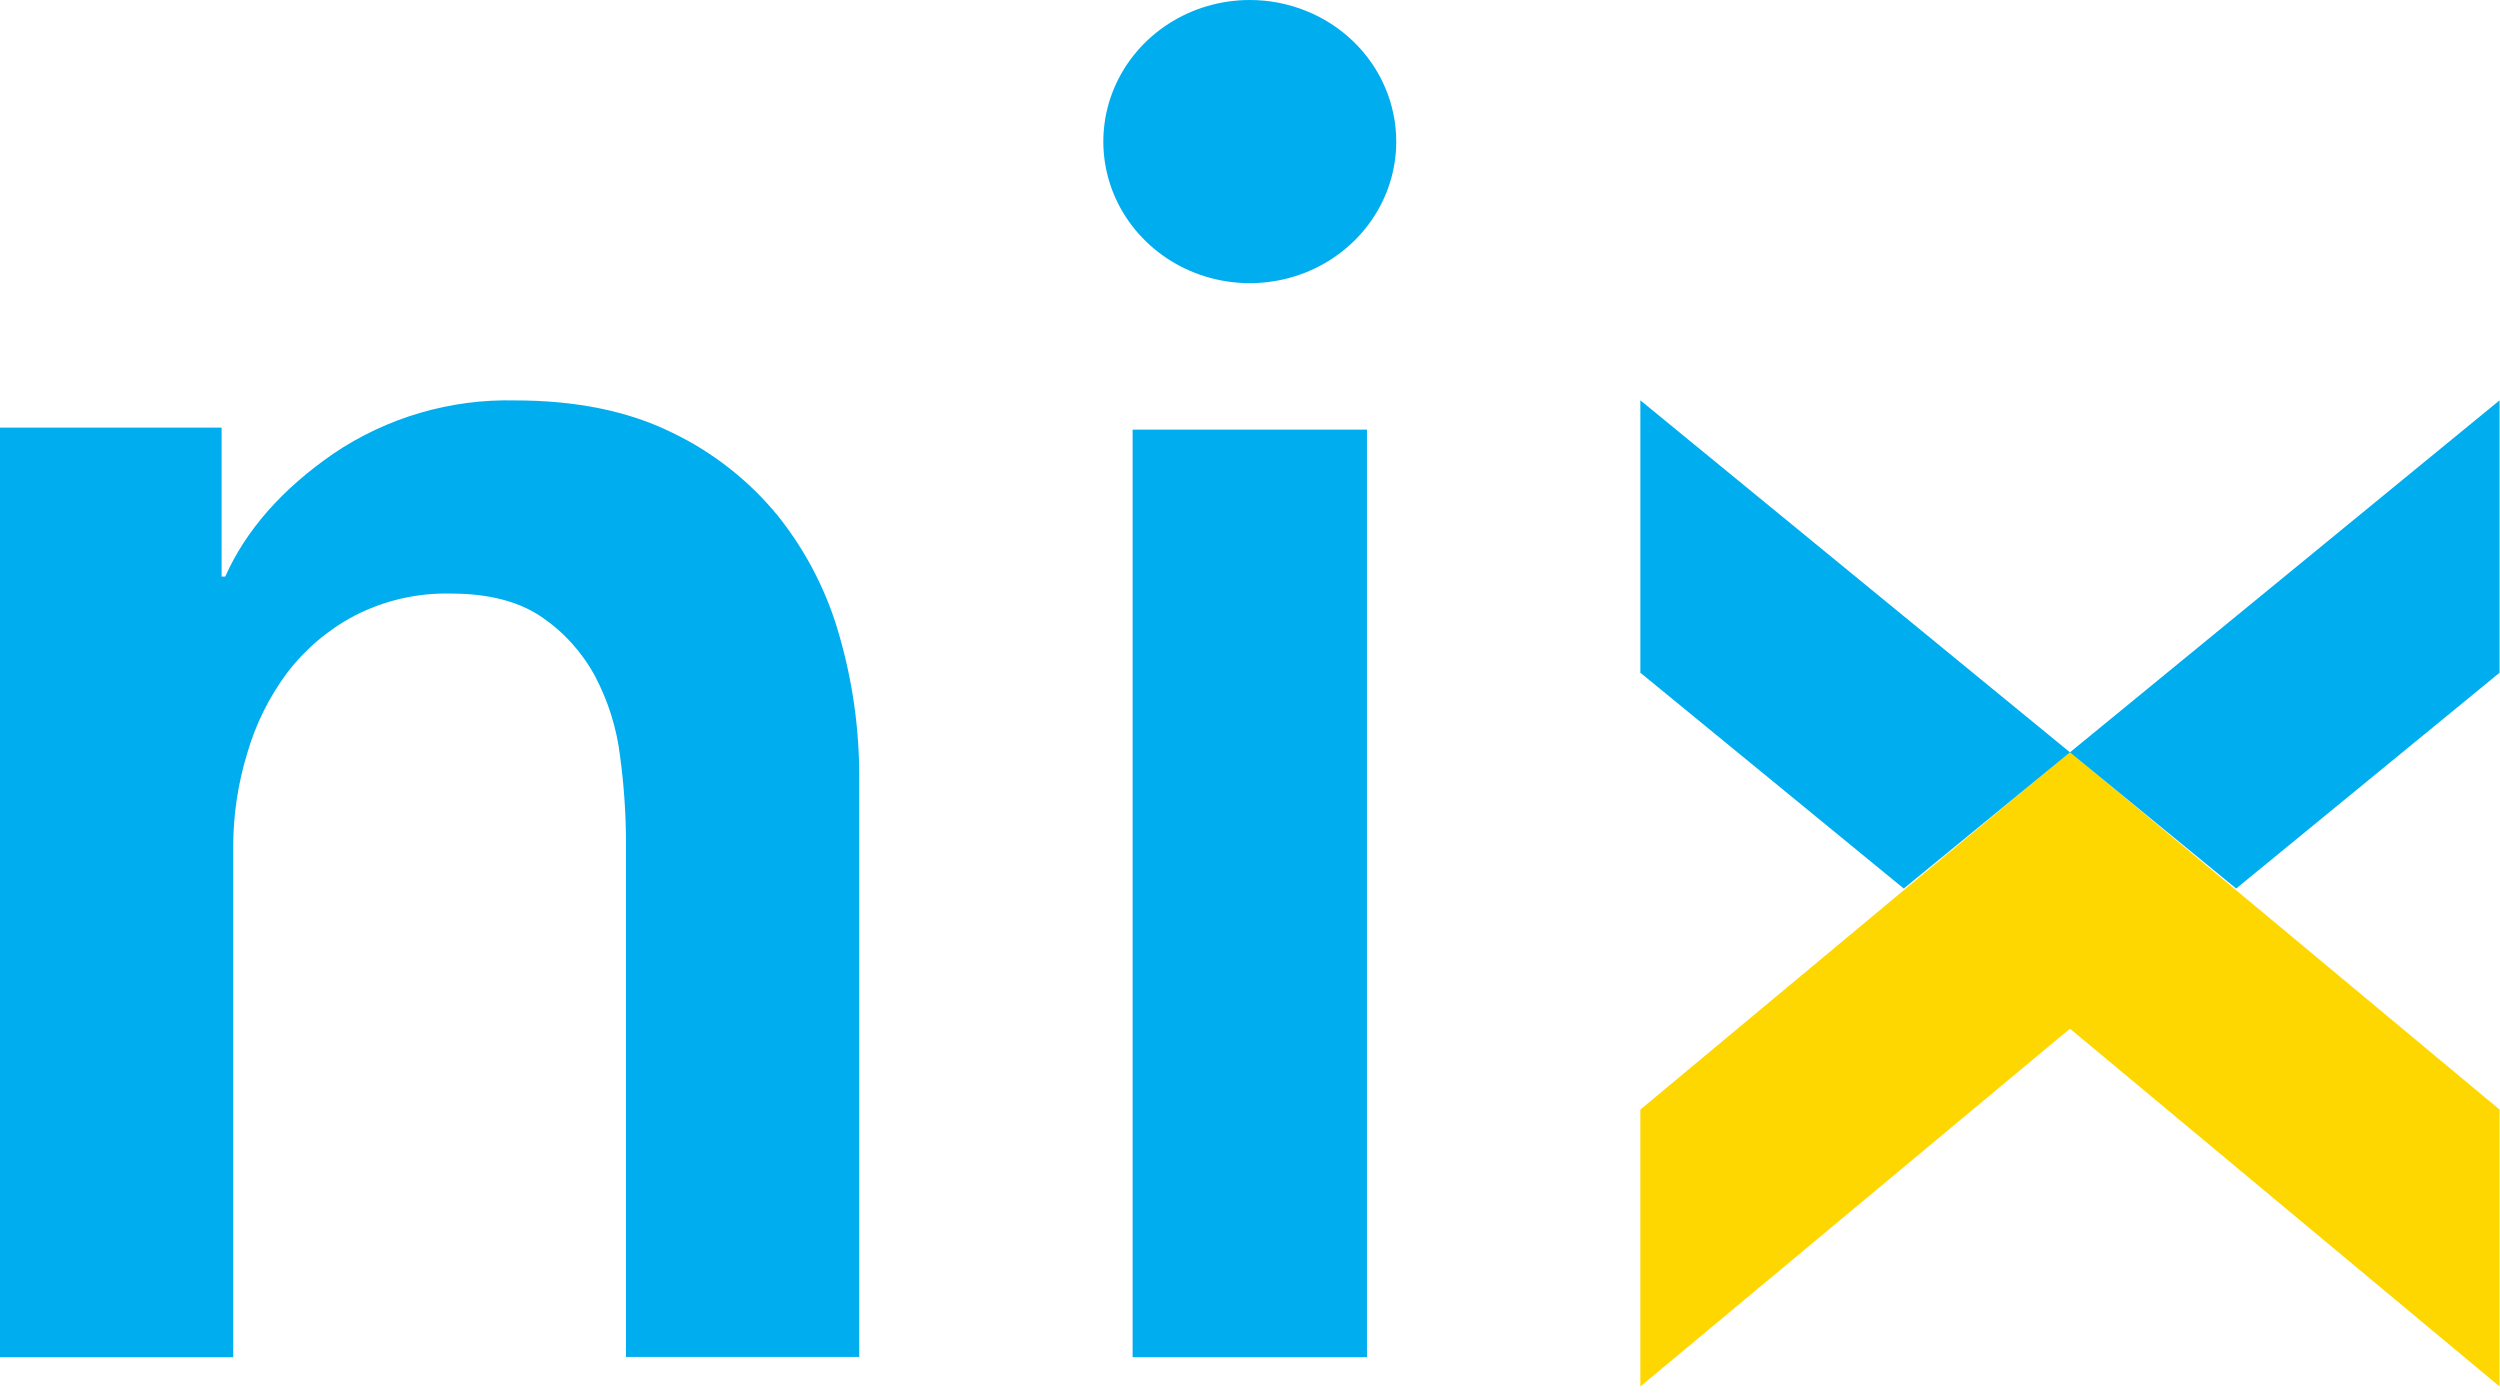
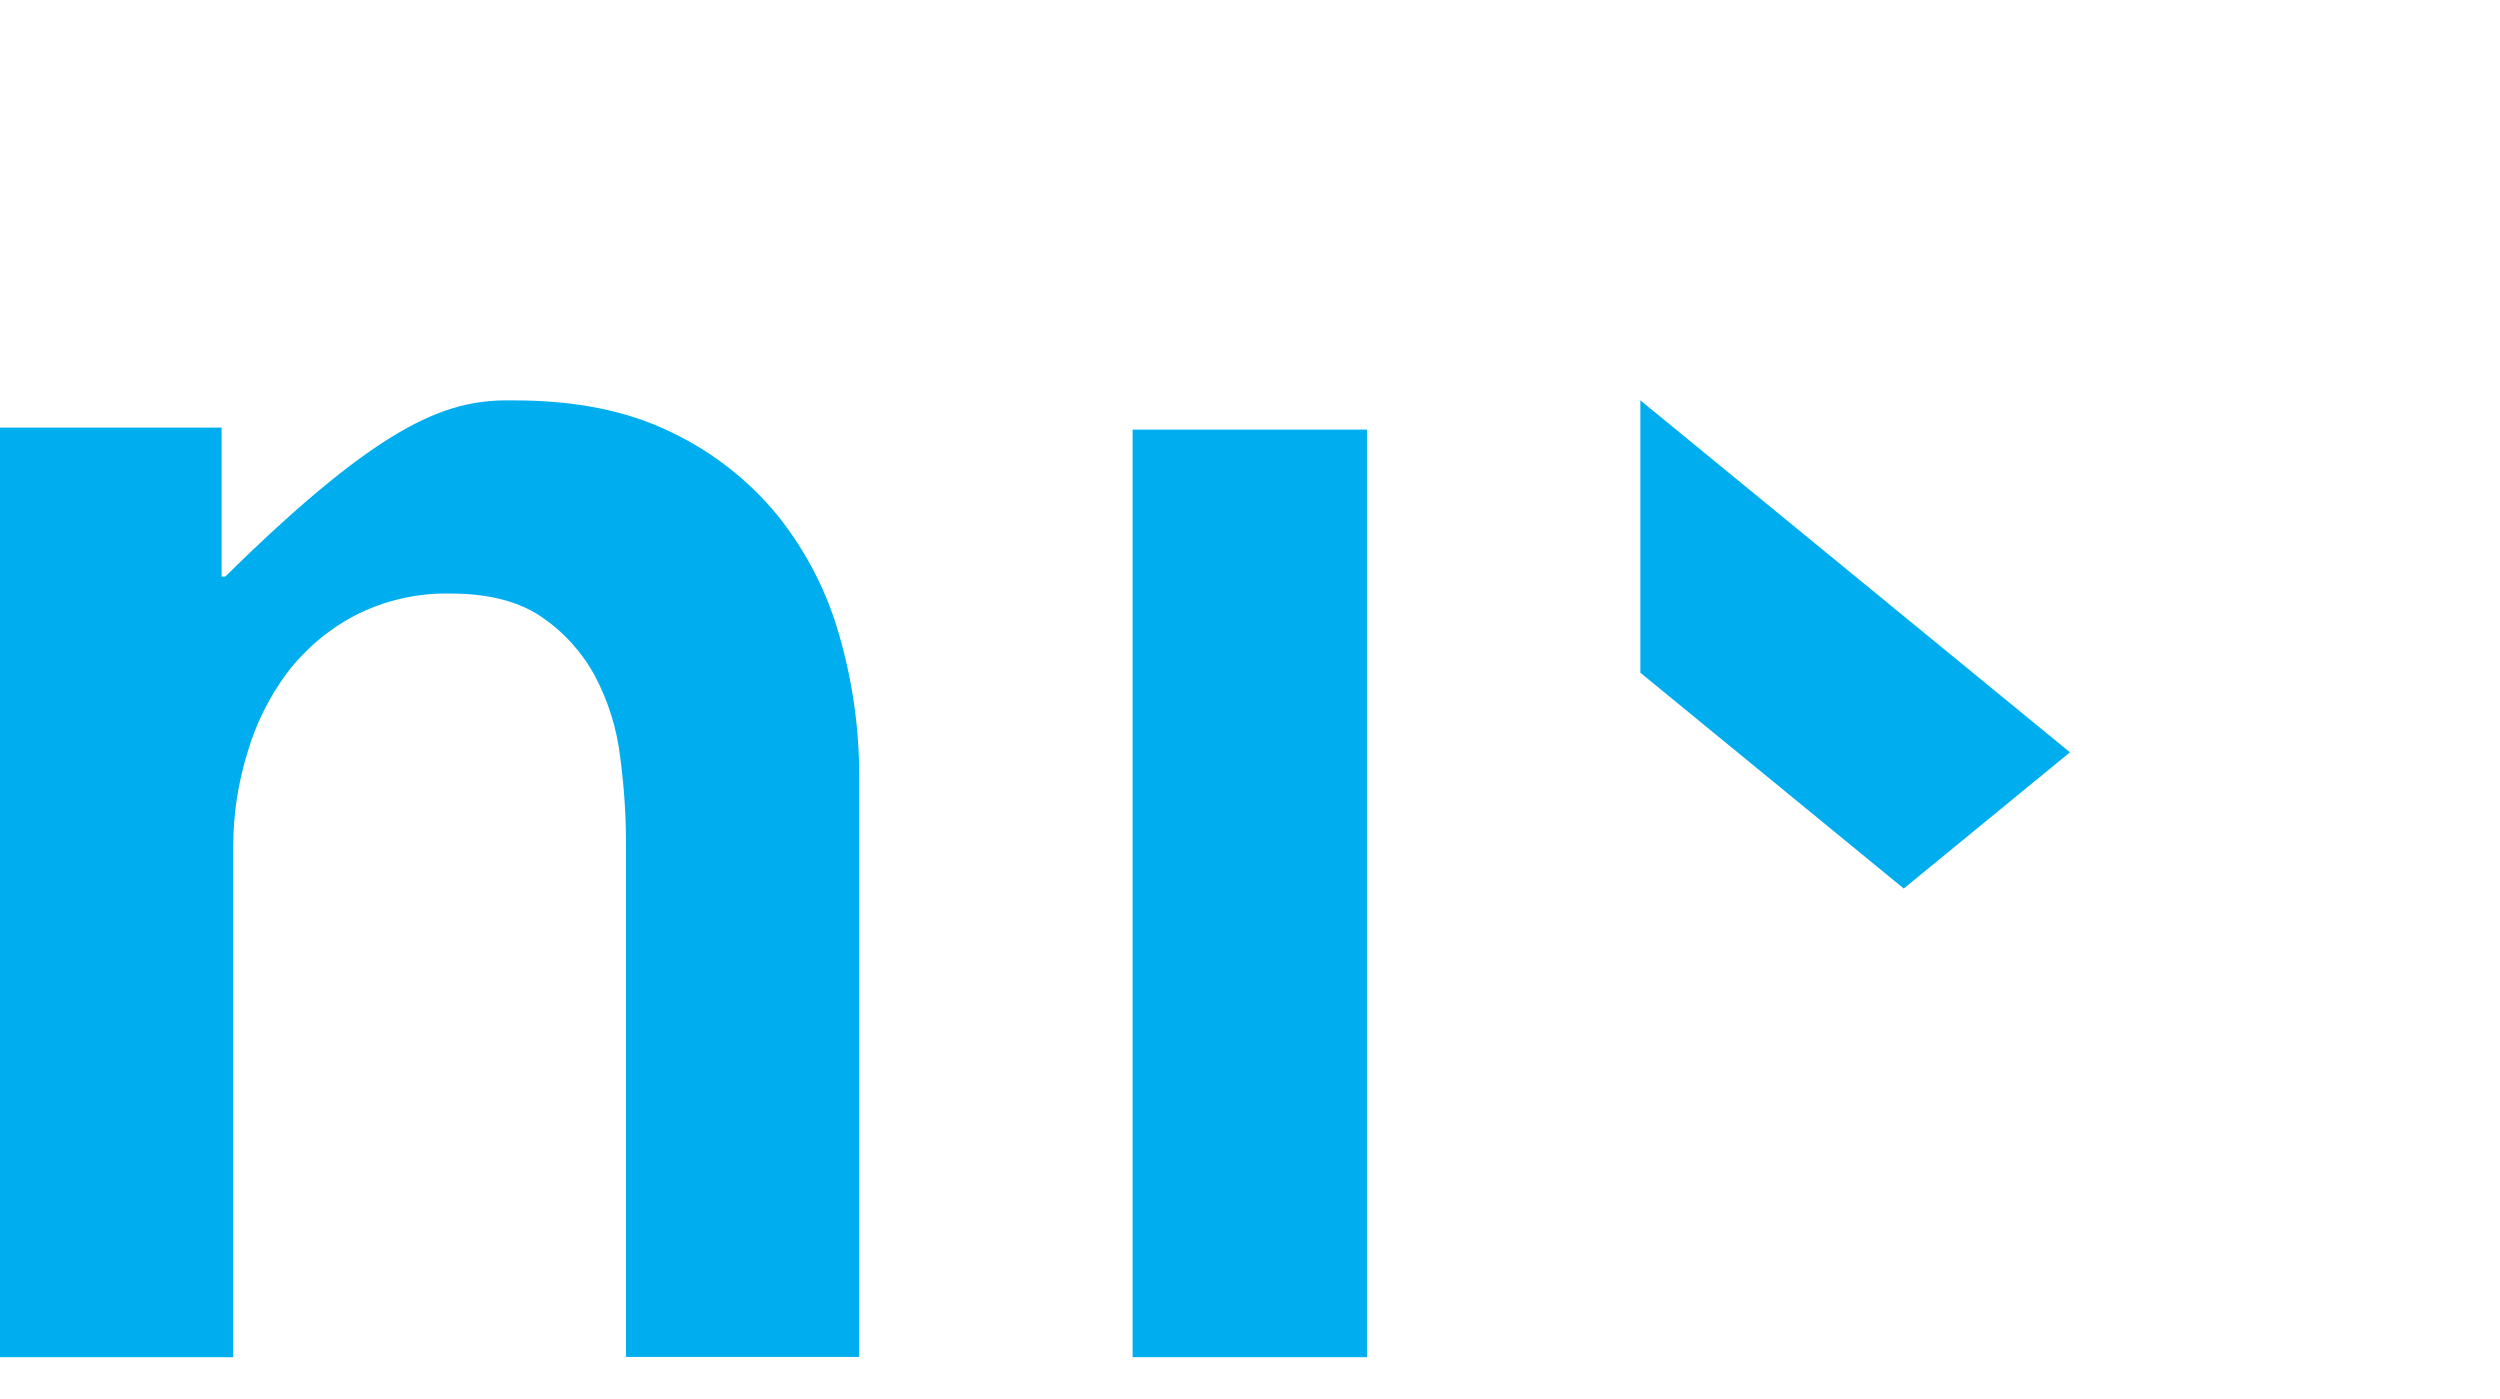
<svg xmlns="http://www.w3.org/2000/svg" width="193" height="108" viewBox="0 0 193 108" fill="none">
-   <path d="M0 33.011H17.108V44.515H17.386C18.986 40.927 21.768 37.764 25.732 35.026C29.864 32.23 34.772 30.791 39.766 30.912C44.467 30.912 48.494 31.734 51.846 33.378C55.048 34.91 57.867 37.131 60.101 39.882C62.279 42.627 63.885 45.777 64.823 49.149C65.825 52.65 66.333 56.273 66.332 59.913V104.754H48.327V64.997C48.319 62.796 48.168 60.598 47.875 58.417C47.616 56.237 46.956 54.124 45.928 52.183C44.938 50.353 43.522 48.788 41.797 47.618C40.044 46.427 37.726 45.829 34.842 45.824C32.235 45.756 29.652 46.349 27.338 47.549C25.312 48.627 23.544 50.13 22.157 51.954C20.763 53.831 19.72 55.943 19.076 58.188C18.372 60.492 18.011 62.886 18.005 65.294V104.775H0V33.011Z" fill="#00AEEF" />
-   <path d="M192.967 85.659V107.037L159.801 79.412L126.635 107.037V85.659L159.801 58.041L192.967 85.659Z" fill="#FFD700" />
-   <path d="M159.801 58.079L172.632 68.594L192.967 51.934V30.905L159.801 58.079Z" fill="#00AEEF" />
+   <path d="M0 33.011H17.108V44.515H17.386C29.864 32.23 34.772 30.791 39.766 30.912C44.467 30.912 48.494 31.734 51.846 33.378C55.048 34.91 57.867 37.131 60.101 39.882C62.279 42.627 63.885 45.777 64.823 49.149C65.825 52.65 66.333 56.273 66.332 59.913V104.754H48.327V64.997C48.319 62.796 48.168 60.598 47.875 58.417C47.616 56.237 46.956 54.124 45.928 52.183C44.938 50.353 43.522 48.788 41.797 47.618C40.044 46.427 37.726 45.829 34.842 45.824C32.235 45.756 29.652 46.349 27.338 47.549C25.312 48.627 23.544 50.13 22.157 51.954C20.763 53.831 19.72 55.943 19.076 58.188C18.372 60.492 18.011 62.886 18.005 65.294V104.775H0V33.011Z" fill="#00AEEF" />
  <path d="M126.635 51.934L146.97 68.594L159.801 58.079L126.635 30.905V51.934Z" fill="#00AEEF" />
  <path d="M105.529 33.166H87.438V104.775H105.529V33.166Z" fill="#00AEEF" />
-   <path d="M107.79 10.93C107.79 13.091 107.127 15.205 105.885 17.002C104.642 18.799 102.877 20.2 100.811 21.028C98.745 21.855 96.471 22.071 94.278 21.65C92.085 21.228 90.07 20.187 88.489 18.658C86.907 17.13 85.831 15.182 85.394 13.062C84.958 10.942 85.182 8.744 86.038 6.747C86.894 4.75 88.343 3.043 90.202 1.842C92.061 0.641 94.247 0 96.484 0V0C99.482 0 102.358 1.152 104.479 3.201C106.599 5.251 107.79 8.031 107.79 10.93Z" fill="#00AEEF" />
</svg>